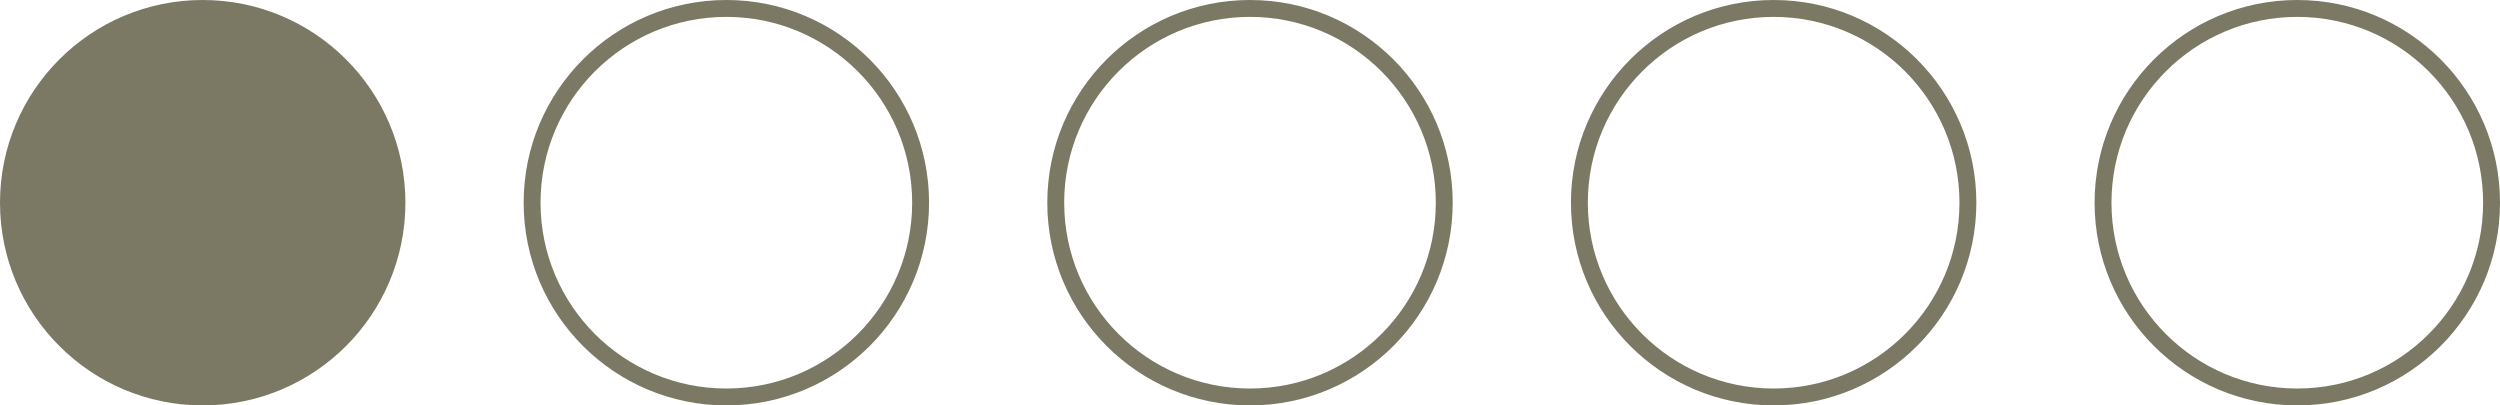
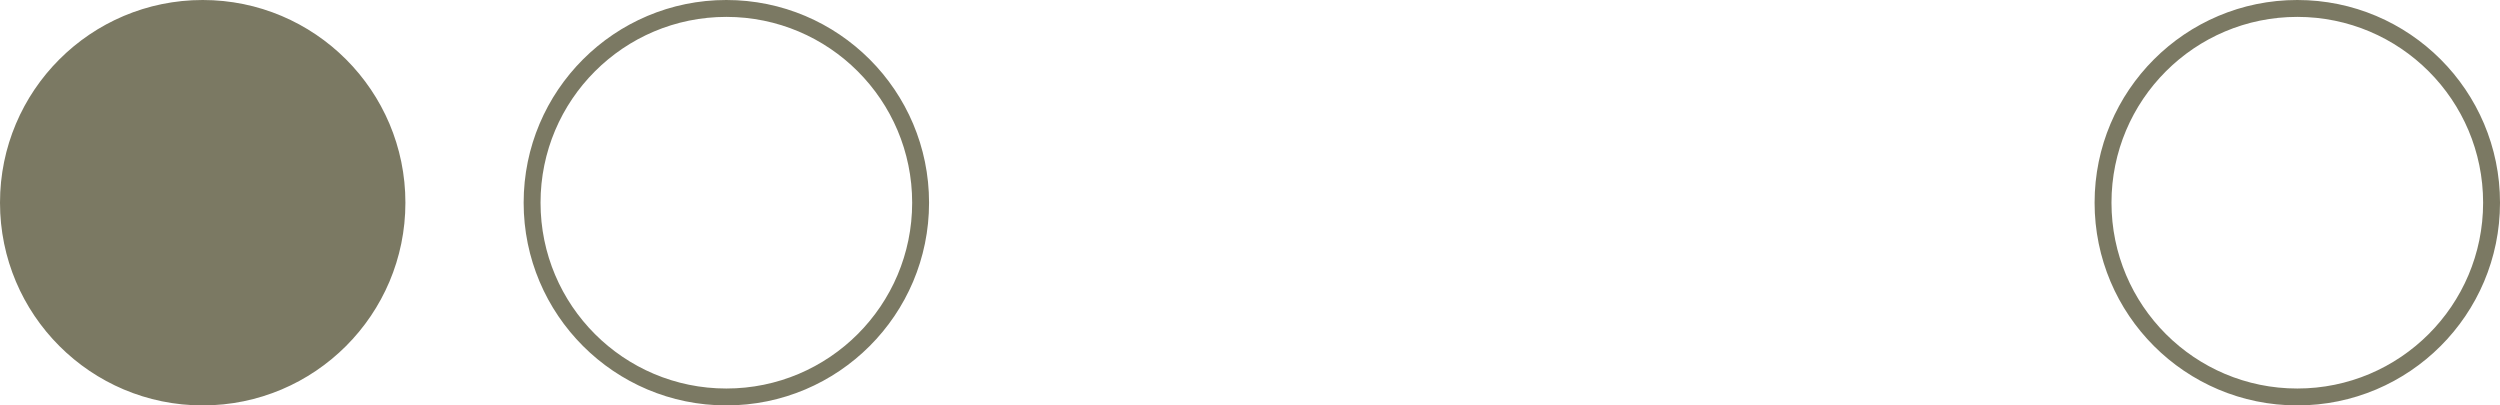
<svg xmlns="http://www.w3.org/2000/svg" width="148" height="24" viewBox="0 0 148 24" fill="none">
  <circle cx="12" cy="12" r="11.5" fill="#7B7963" stroke="#7B7963" />
  <circle cx="43" cy="12" r="11.5" stroke="#7B7963" />
-   <circle cx="74" cy="12" r="11.5" stroke="#7B7963" />
  <circle cx="136" cy="12" r="11.5" stroke="#7B7963" />
-   <circle cx="105" cy="12" r="11.5" stroke="#7B7963" />
</svg>